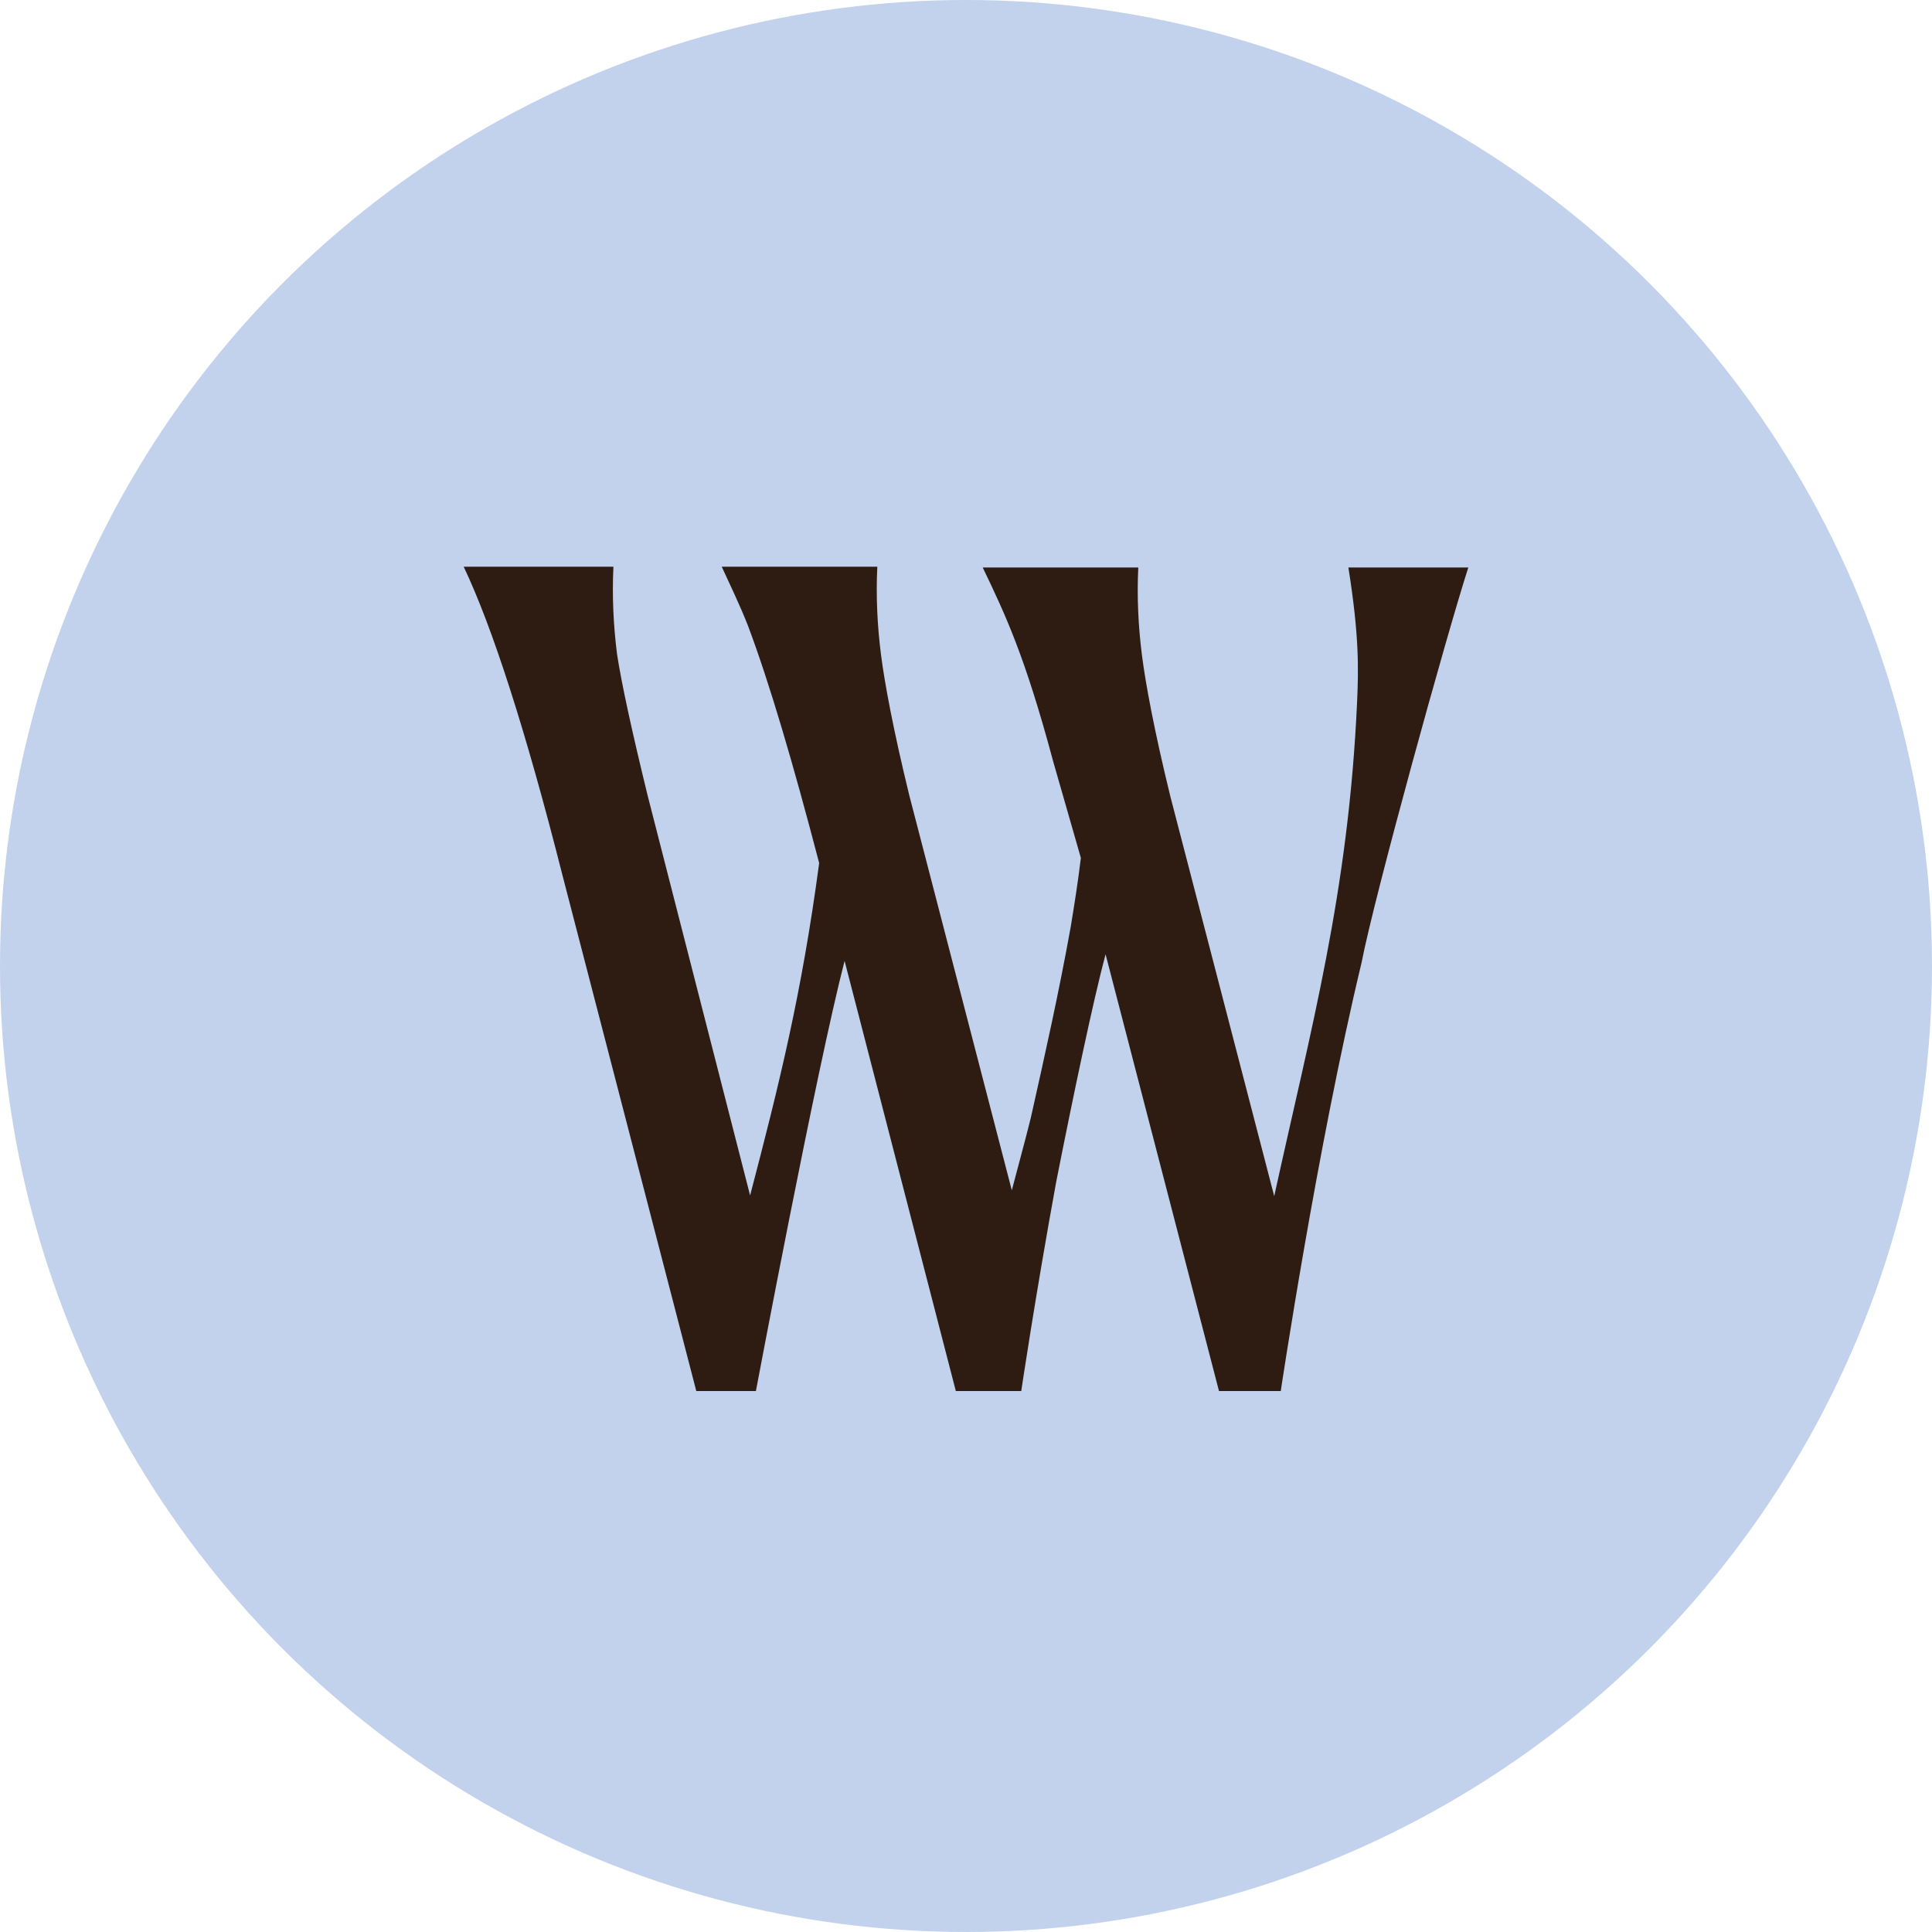
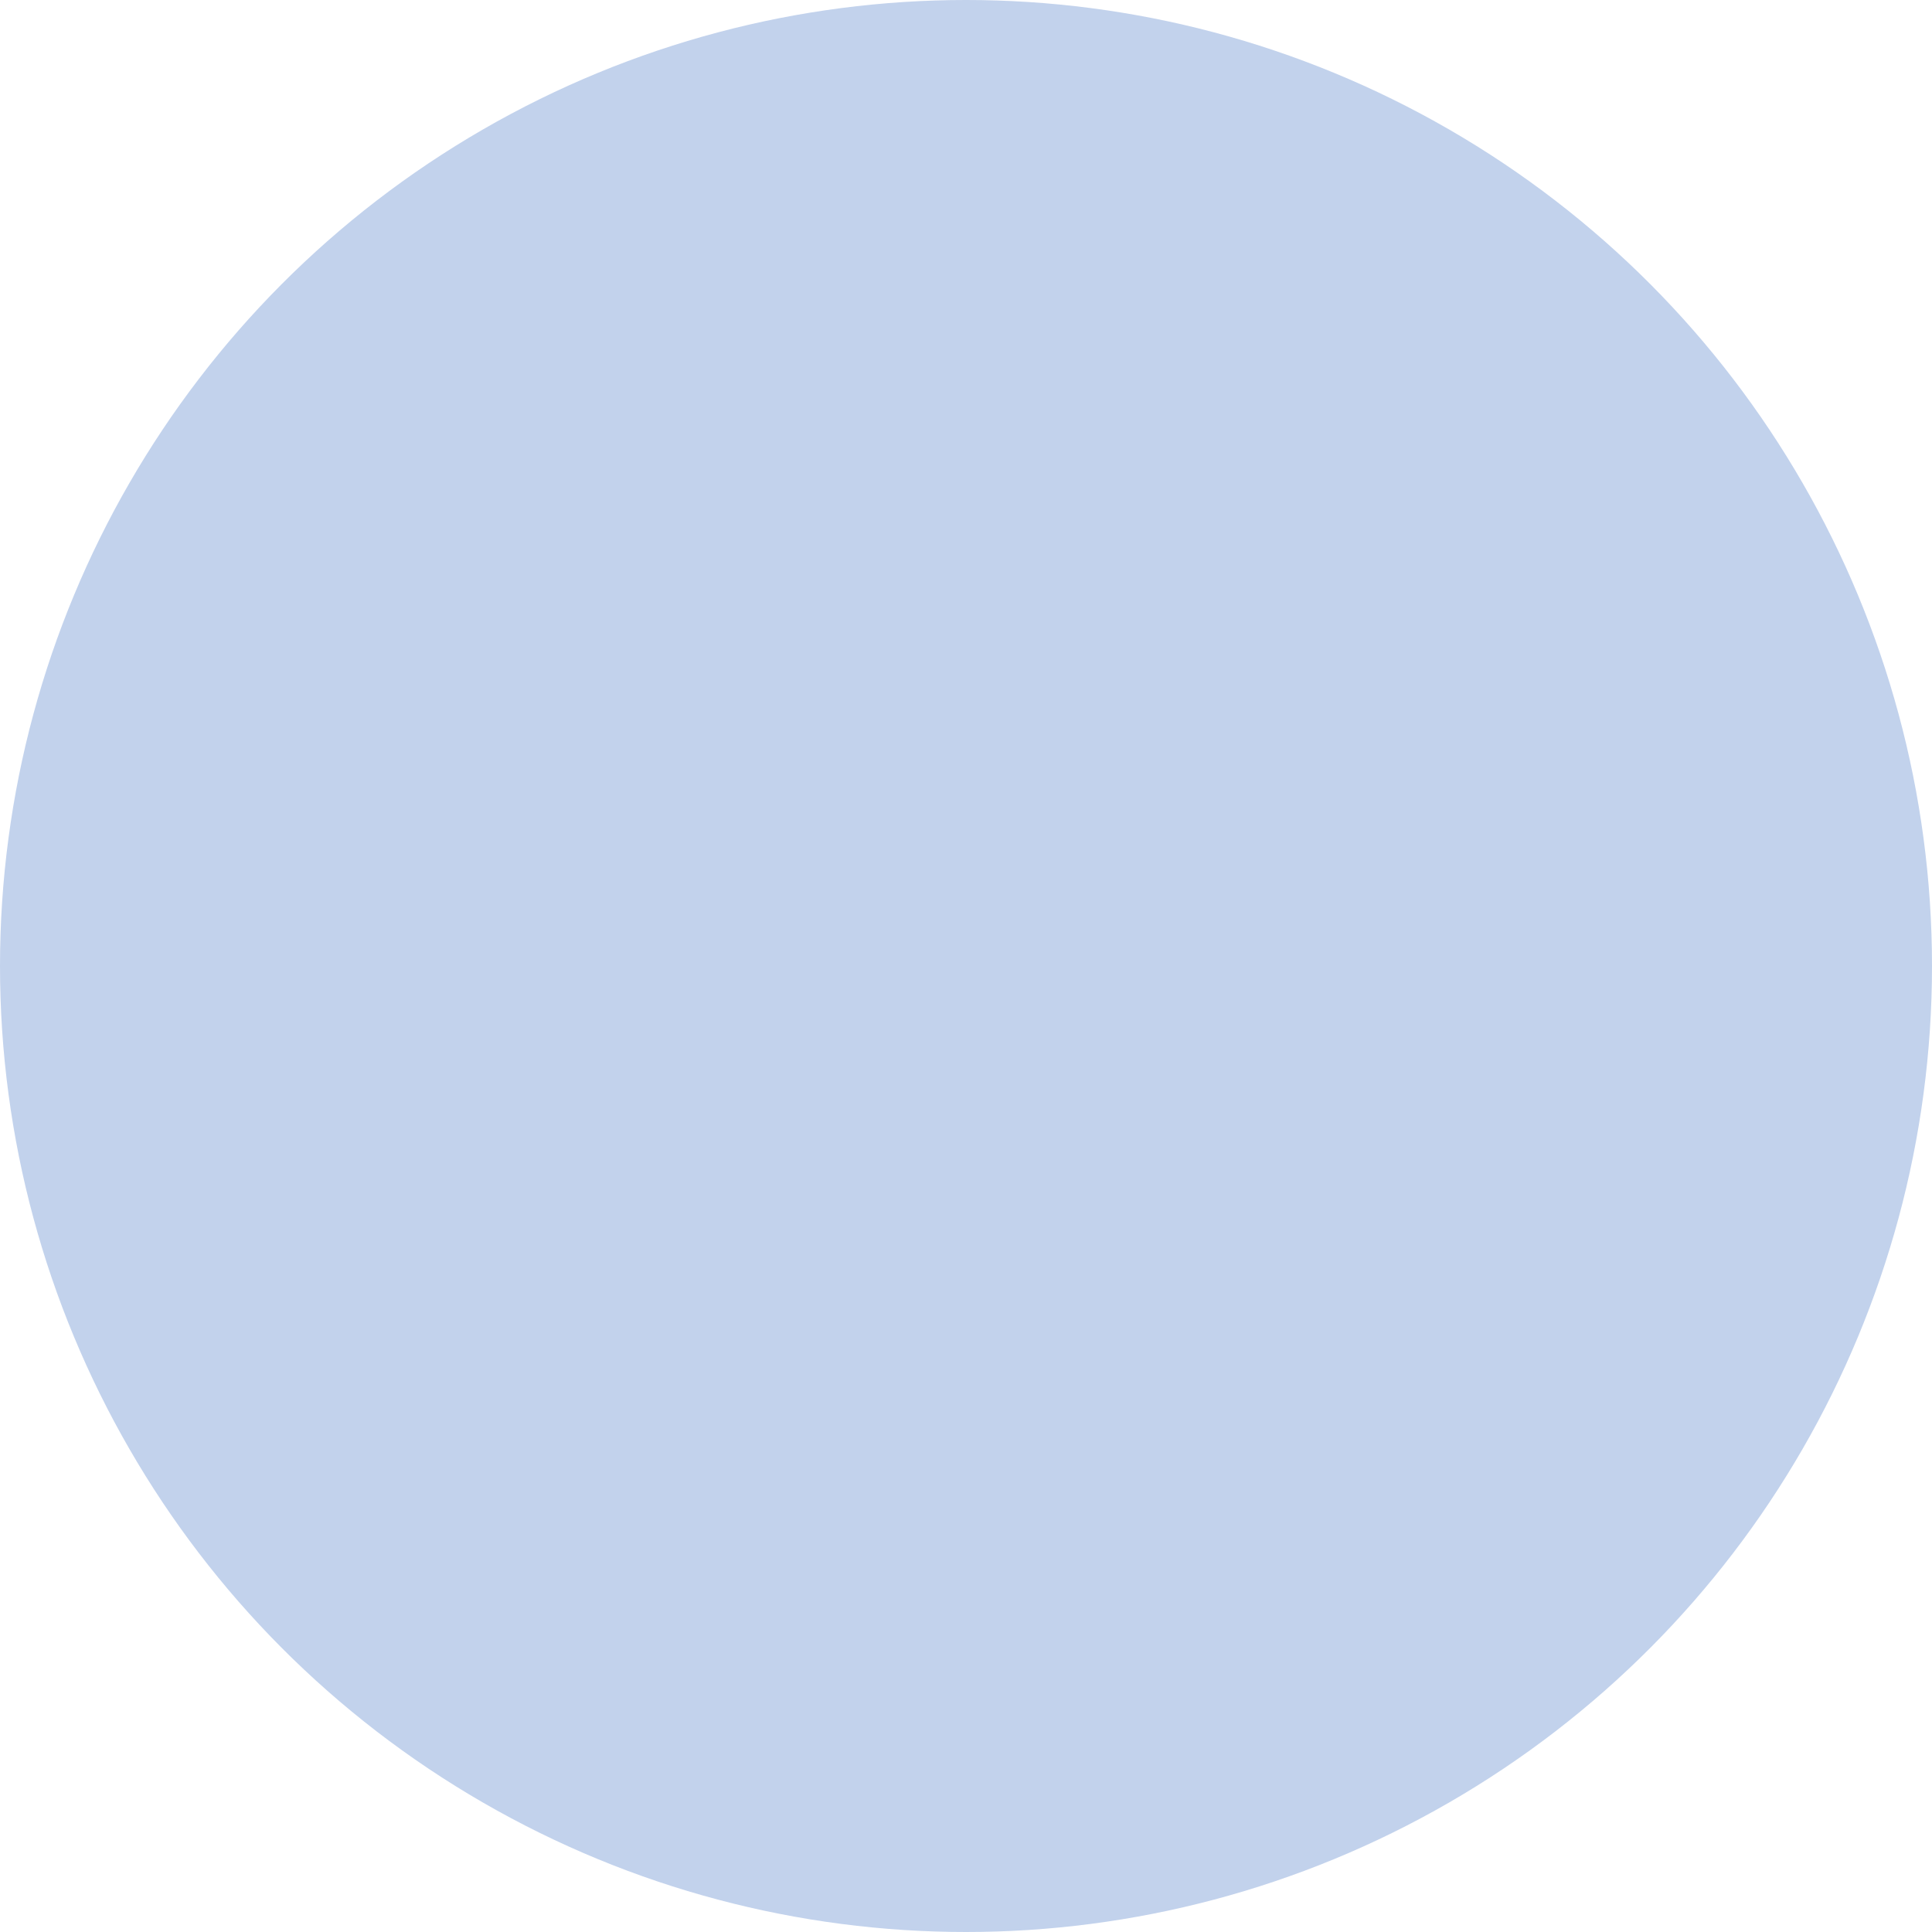
<svg xmlns="http://www.w3.org/2000/svg" width="75" height="75" viewBox="0 0 75 75" fill="none">
  <circle cx="37.5" cy="37.5" r="37.5" fill="#C2D2EC" />
-   <path d="M52.344 22.029C52.767 24.683 52.739 25.968 52.682 27.253C52.344 34.674 50.904 39.87 49.465 46.435L45.43 30.906C44.809 28.366 44.47 26.539 44.329 25.425C44.188 24.312 44.132 23.17 44.188 22.029H38.149C39.024 23.855 39.786 25.454 40.886 29.565L41.959 33.304C41.846 34.246 41.705 35.131 41.564 35.987C41.112 38.5 40.576 40.897 40.012 43.41C39.786 44.323 39.532 45.236 39.278 46.207L35.299 30.878C34.678 28.337 34.339 26.51 34.198 25.397C34.057 24.284 34.001 23.142 34.057 22H28.018C28.357 22.742 28.695 23.427 29.034 24.284C29.881 26.539 30.784 29.622 31.8 33.504C31.122 38.585 30.247 42.096 29.119 46.407L25.14 30.878C24.519 28.337 24.124 26.51 23.954 25.397C23.813 24.284 23.757 23.142 23.813 22H18C19.101 24.312 20.399 28.309 21.838 33.989L27.03 54H29.344C29.344 54 31.687 41.554 32.787 37.301L37.105 54H39.645C39.645 54 40.181 50.375 40.999 45.893C41.676 42.467 42.438 38.842 42.918 37.044L47.321 54H49.719C49.719 54 51.13 44.551 52.852 37.386C53.36 34.76 56.153 24.655 57 22.029H52.259H52.344Z" fill="#2E1B11" />
</svg>